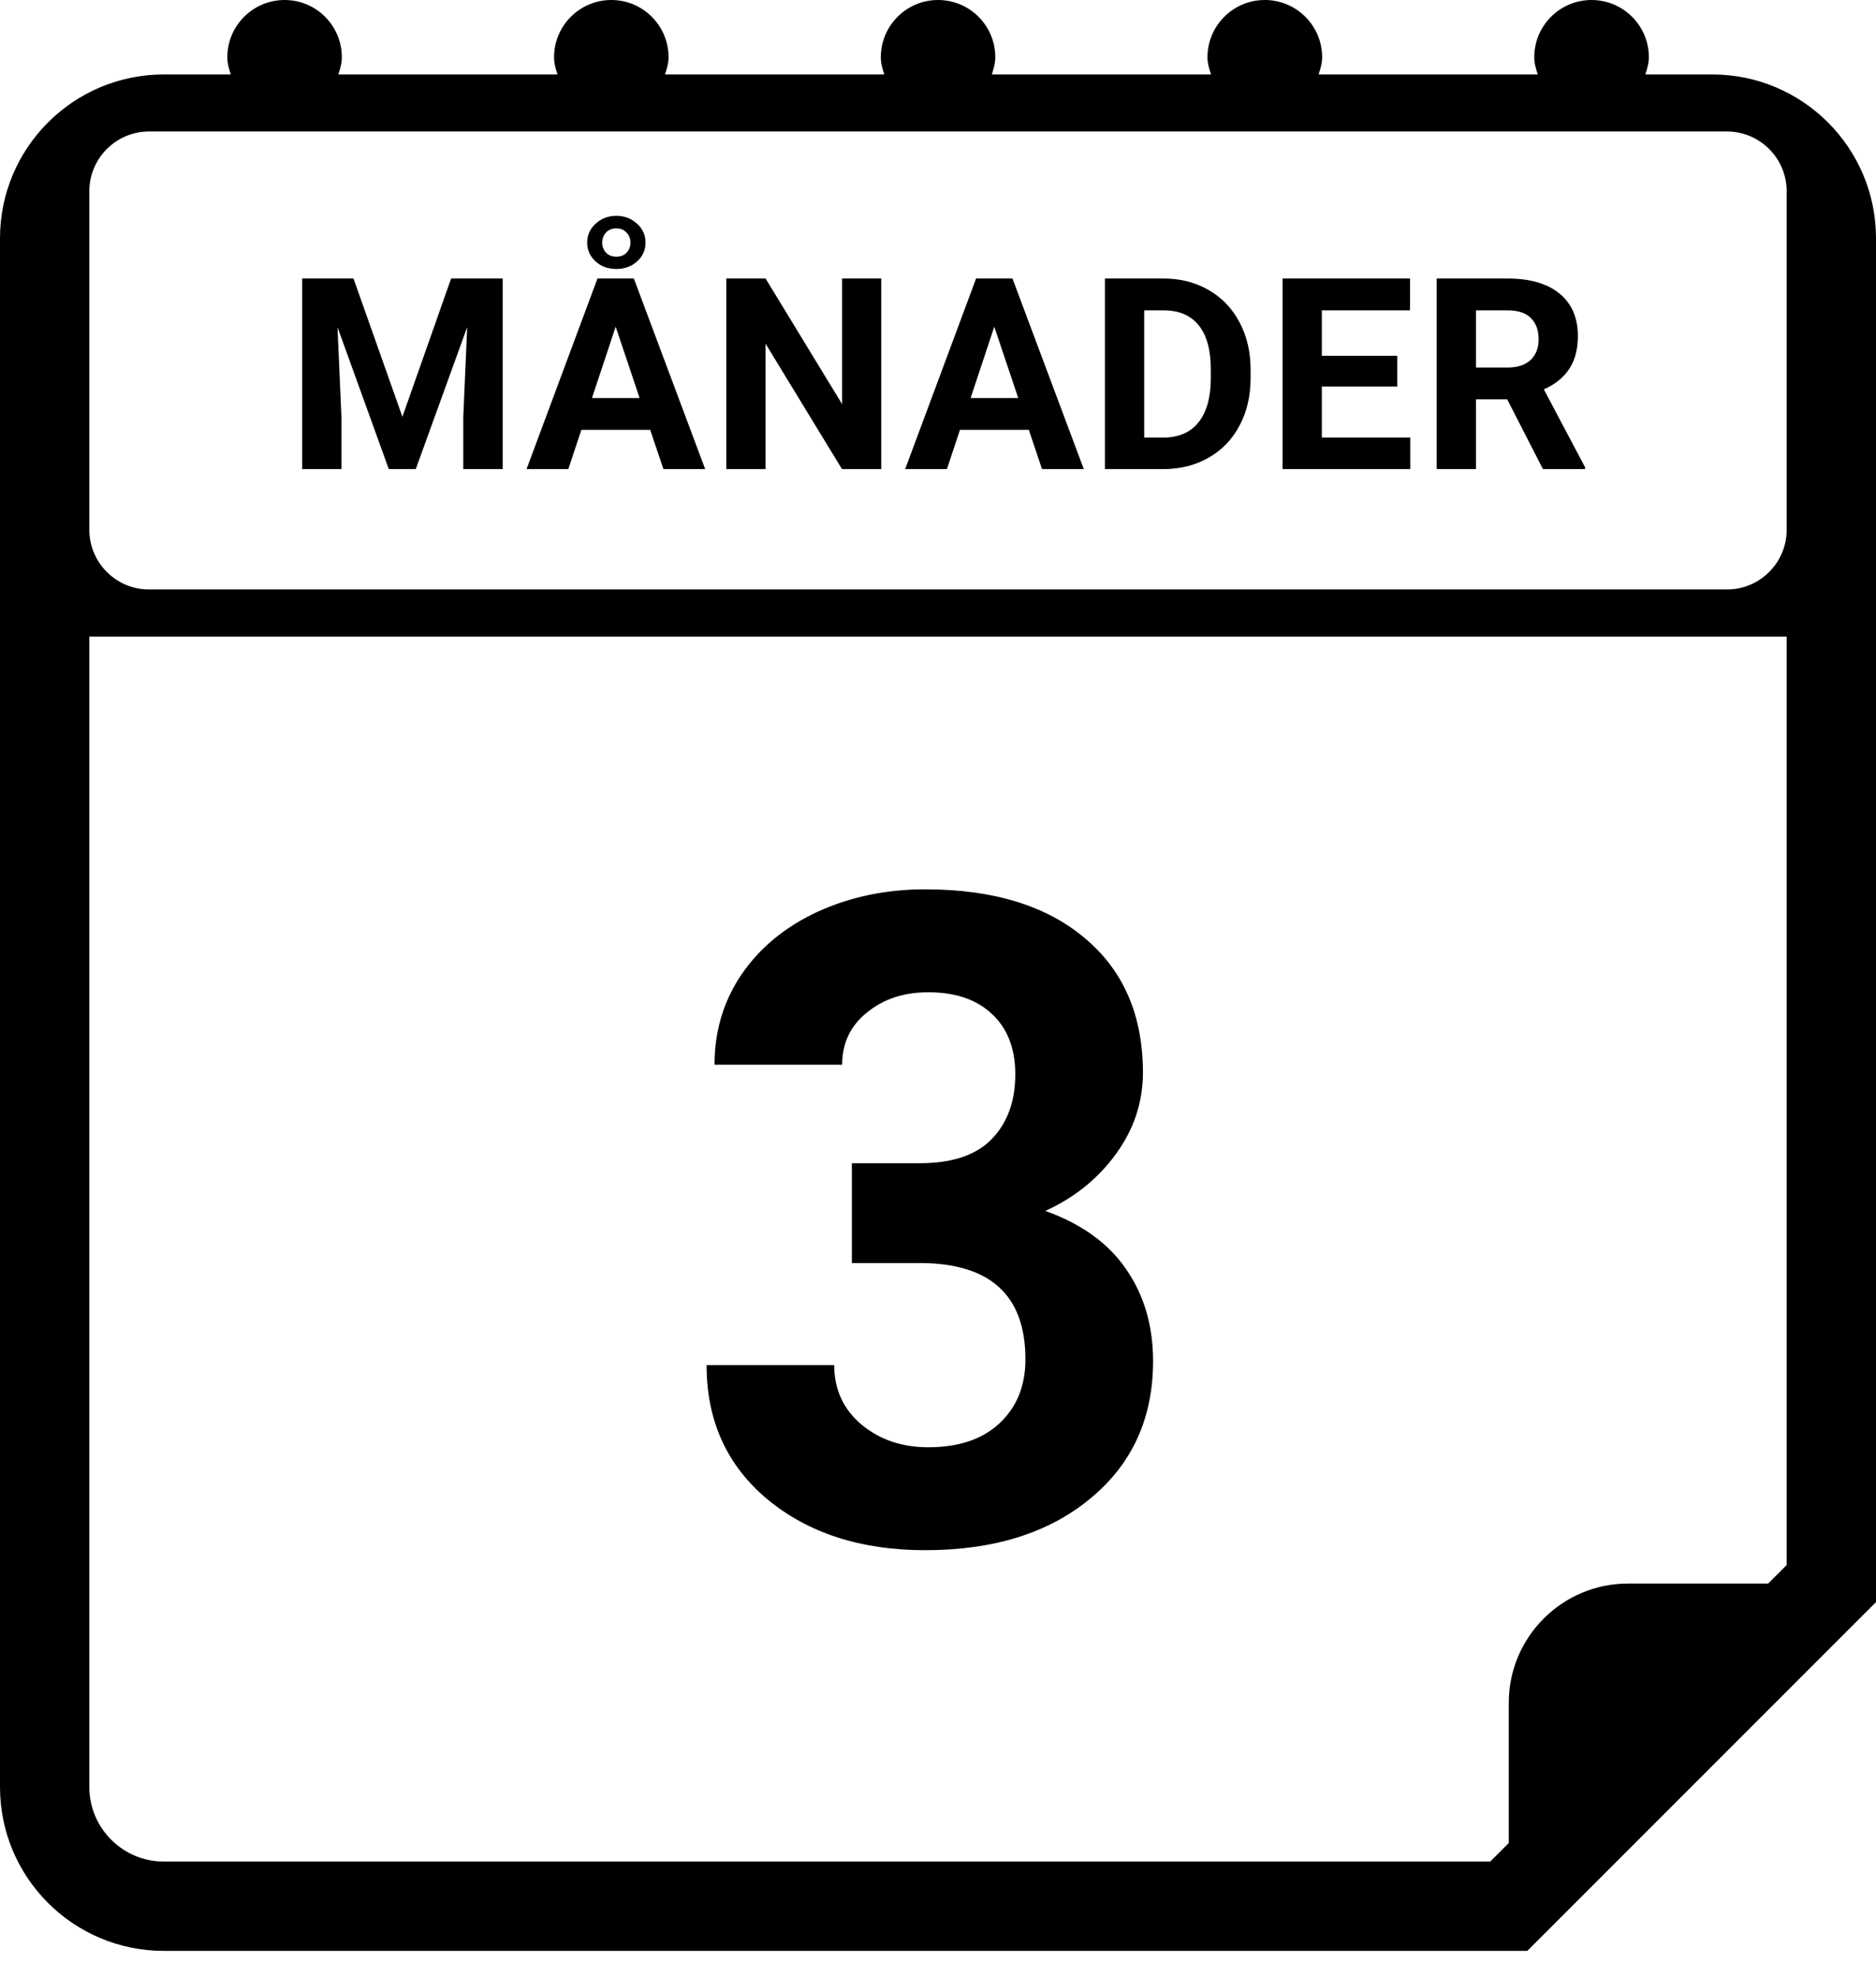
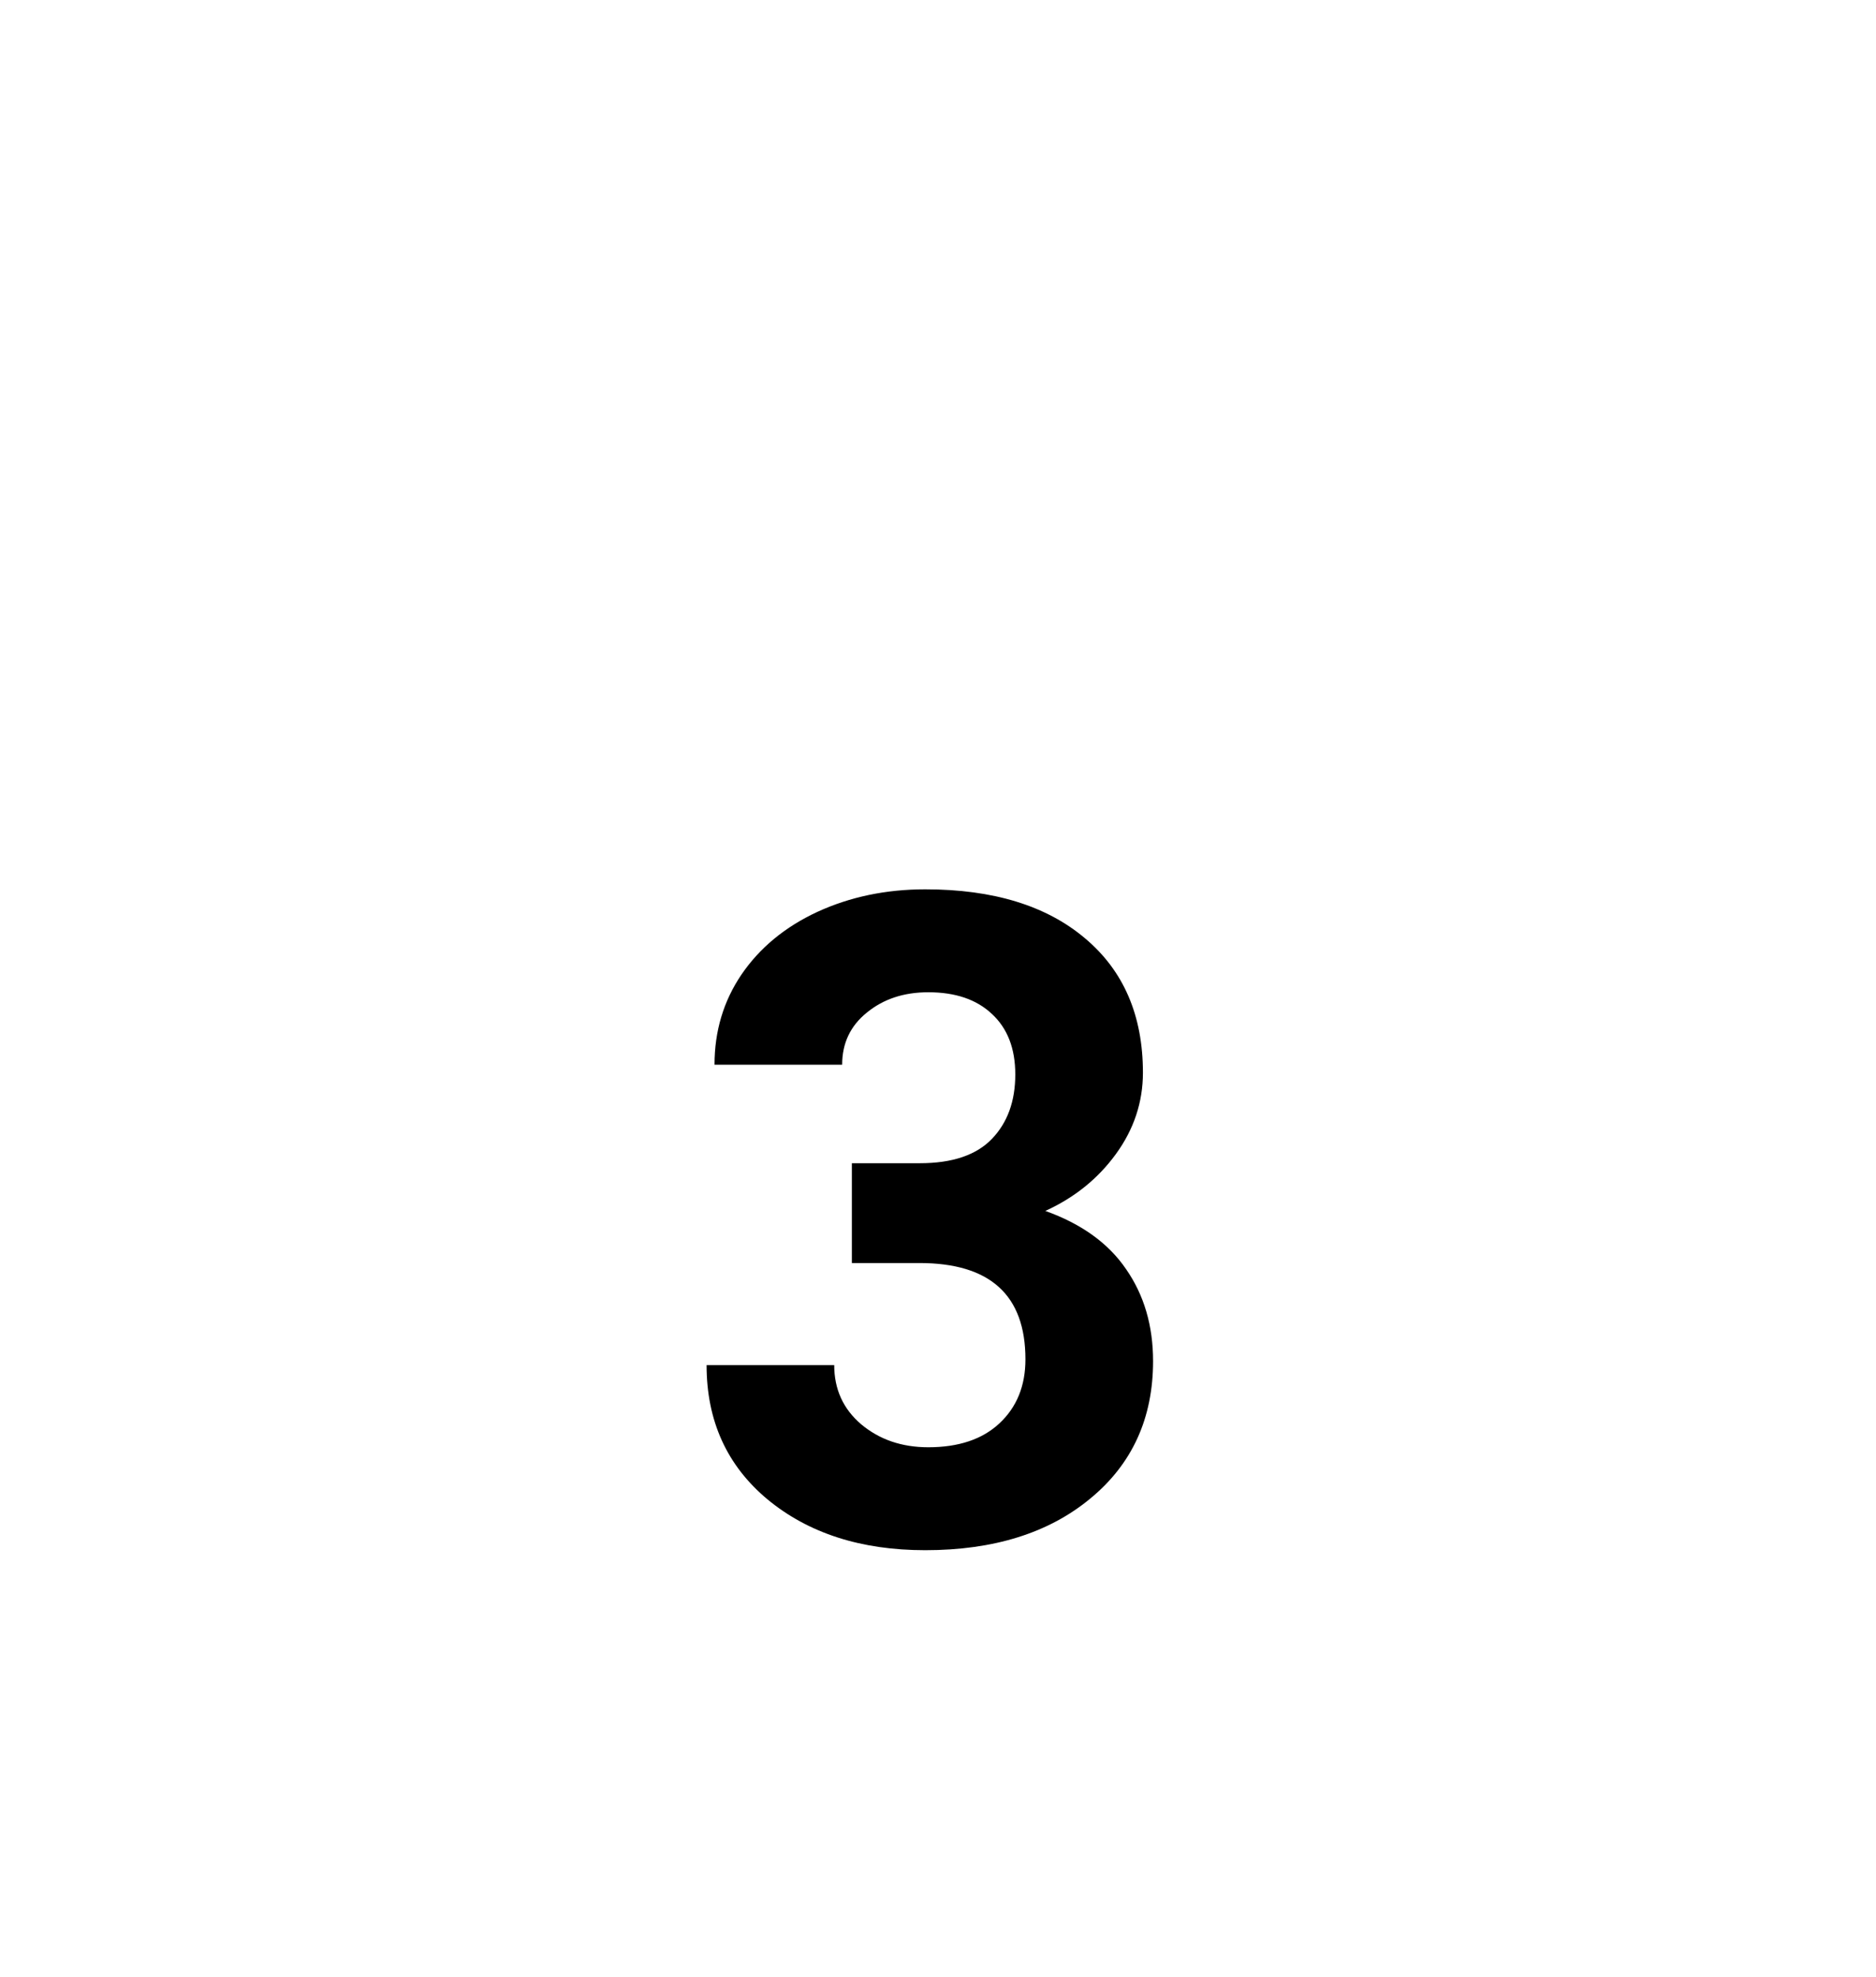
<svg xmlns="http://www.w3.org/2000/svg" width="56" height="59" viewBox="0 0 56 59" fill="none">
-   <path d="M10.552 8.312L12.012 12.438L13.466 8.312H15.005V14H13.829V12.445L13.946 9.762L12.411 14H11.606L10.075 9.766L10.192 12.445V14H9.02V8.312H10.552ZM19.409 12.828H17.355L16.964 14H15.718L17.835 8.312H18.921L21.05 14H19.804L19.409 12.828ZM17.671 11.879H19.093L18.378 9.75L17.671 11.879ZM17.527 7.242C17.527 7.018 17.611 6.829 17.78 6.676C17.95 6.52 18.155 6.441 18.398 6.441C18.637 6.441 18.842 6.518 19.011 6.672C19.183 6.823 19.269 7.013 19.269 7.242C19.269 7.464 19.185 7.65 19.019 7.801C18.852 7.952 18.645 8.027 18.398 8.027C18.145 8.027 17.937 7.951 17.773 7.797C17.609 7.643 17.527 7.458 17.527 7.242ZM17.976 7.242C17.976 7.357 18.014 7.456 18.089 7.539C18.165 7.62 18.267 7.66 18.398 7.66C18.528 7.66 18.631 7.62 18.706 7.539C18.782 7.456 18.82 7.357 18.82 7.242C18.82 7.122 18.78 7.022 18.702 6.941C18.627 6.858 18.525 6.816 18.398 6.816C18.27 6.816 18.167 6.858 18.089 6.941C18.014 7.022 17.976 7.122 17.976 7.242ZM26.306 14H25.134L22.853 10.258V14H21.681V8.312H22.853L25.138 12.062V8.312H26.306V14ZM30.711 12.828H28.656L28.266 14H27.02L29.137 8.312H30.223L32.352 14H31.105L30.711 12.828ZM28.973 11.879H30.395L29.68 9.75L28.973 11.879ZM32.983 14V8.312H34.733C35.233 8.312 35.679 8.426 36.073 8.652C36.468 8.876 36.777 9.197 36.998 9.613C37.22 10.027 37.331 10.499 37.331 11.027V11.289C37.331 11.818 37.221 12.288 37.002 12.699C36.786 13.111 36.48 13.43 36.084 13.656C35.688 13.883 35.242 13.997 34.745 14H32.983ZM34.155 9.262V13.059H34.721C35.179 13.059 35.53 12.909 35.772 12.609C36.014 12.31 36.138 11.882 36.143 11.324V11.023C36.143 10.445 36.023 10.008 35.784 9.711C35.544 9.411 35.194 9.262 34.733 9.262H34.155ZM41.708 11.535H39.458V13.059H42.098V14H38.286V8.312H42.091V9.262H39.458V10.617H41.708V11.535ZM44.991 11.918H44.058V14H42.886V8.312H44.999C45.671 8.312 46.189 8.462 46.554 8.762C46.919 9.061 47.101 9.484 47.101 10.031C47.101 10.419 47.016 10.743 46.847 11.004C46.68 11.262 46.426 11.467 46.085 11.621L47.316 13.945V14H46.058L44.991 11.918ZM44.058 10.969H45.003C45.297 10.969 45.525 10.895 45.687 10.746C45.848 10.595 45.929 10.388 45.929 10.125C45.929 9.857 45.852 9.646 45.698 9.492C45.547 9.339 45.314 9.262 44.999 9.262H44.058V10.969Z" fill="black" />
  <path d="M25.429 34.715H27.459C28.426 34.715 29.143 34.473 29.608 33.99C30.074 33.506 30.307 32.865 30.307 32.065C30.307 31.291 30.074 30.689 29.608 30.259C29.151 29.828 28.519 29.613 27.71 29.613C26.98 29.613 26.37 29.815 25.877 30.219C25.385 30.615 25.139 31.133 25.139 31.775H21.329C21.329 30.773 21.597 29.877 22.133 29.085C22.678 28.286 23.434 27.662 24.401 27.213C25.377 26.765 26.449 26.541 27.618 26.541C29.648 26.541 31.239 27.029 32.39 28.004C33.541 28.971 34.117 30.307 34.117 32.012C34.117 32.891 33.849 33.7 33.313 34.438C32.777 35.176 32.074 35.743 31.204 36.139C32.285 36.525 33.089 37.105 33.616 37.879C34.152 38.652 34.42 39.566 34.42 40.621C34.42 42.326 33.796 43.693 32.548 44.721C31.309 45.749 29.666 46.264 27.618 46.264C25.702 46.264 24.133 45.758 22.911 44.748C21.698 43.737 21.092 42.401 21.092 40.74H24.902C24.902 41.46 25.17 42.049 25.706 42.506C26.251 42.963 26.919 43.192 27.71 43.192C28.615 43.192 29.323 42.955 29.832 42.48C30.351 41.997 30.61 41.359 30.61 40.568C30.61 38.652 29.556 37.694 27.446 37.694H25.429V34.715Z" fill="black" />
-   <path d="M51.111 2.222H49.115C49.166 2.057 49.22 1.892 49.22 1.708C49.22 0.766 48.452 0 47.508 0C46.564 0 45.799 0.766 45.799 1.708C45.799 1.893 45.849 2.057 45.904 2.222H39.362C39.413 2.057 39.467 1.892 39.467 1.708C39.467 0.766 38.699 0 37.755 0C36.812 0 36.044 0.766 36.044 1.708C36.044 1.893 36.096 2.057 36.151 2.222H29.607C29.659 2.057 29.71 1.892 29.71 1.708C29.71 0.766 28.946 0 28.002 0C27.058 0 26.293 0.766 26.293 1.708C26.293 1.893 26.343 2.057 26.396 2.222H19.852C19.904 2.057 19.957 1.892 19.957 1.708C19.957 0.766 19.191 0 18.249 0C17.305 0 16.539 0.766 16.539 1.708C16.539 1.893 16.588 2.057 16.642 2.222H10.1C10.153 2.057 10.204 1.892 10.204 1.708C10.204 0.766 9.44 0 8.496 0C7.552 0 6.786 0.766 6.786 1.708C6.786 1.893 6.836 2.057 6.889 2.222H4.889C2.19 2.222 0 4.414 0 7.111V53.333C0 56.032 2.19 58.222 4.889 58.222H45.591L56 47.813V7.111C56 4.414 53.81 2.222 51.111 2.222ZM53.333 46.708L52.78 47.26H48.594C46.635 47.26 45.038 48.857 45.038 50.816V55.003L44.485 55.556H4.889C3.664 55.556 2.667 54.558 2.667 53.333V19H53.333V46.708ZM53.333 15.814C53.333 16.792 52.533 17.592 51.556 17.592H4.444C3.467 17.592 2.667 16.792 2.667 15.814V5.703C2.667 4.725 3.467 3.925 4.444 3.925H51.556C52.533 3.925 53.333 4.725 53.333 5.703V15.814Z" fill="black" />
</svg>